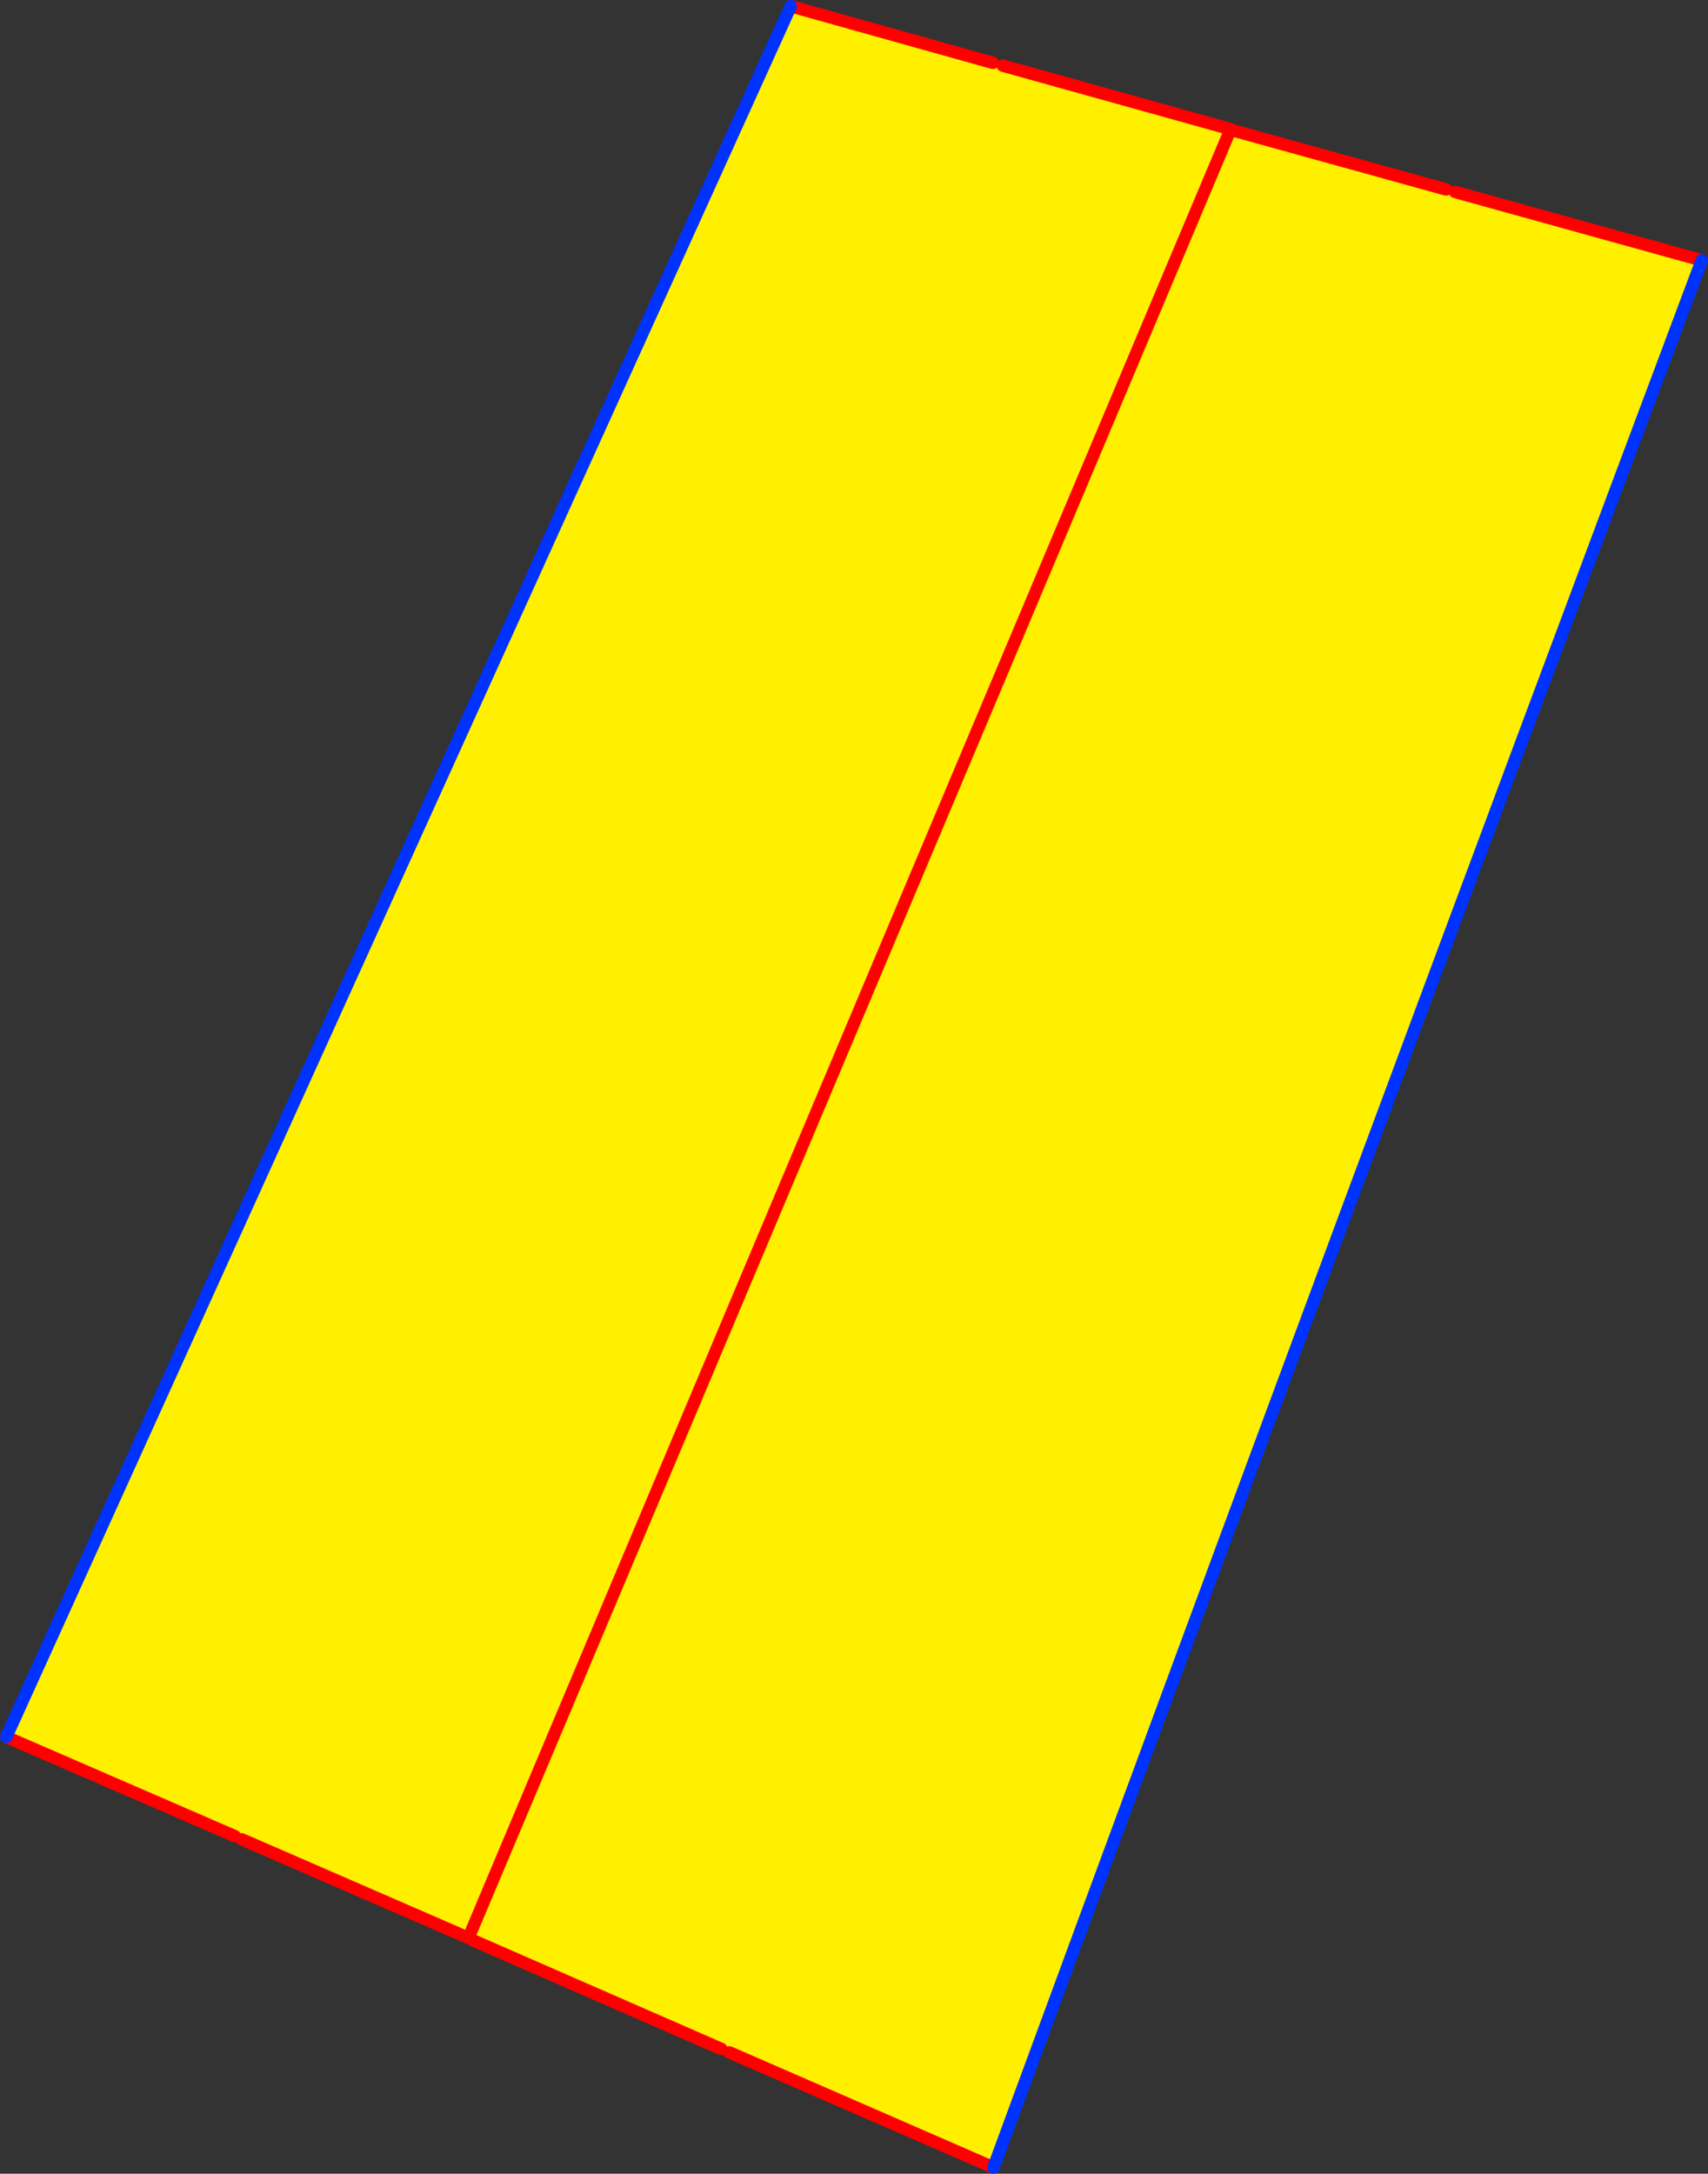
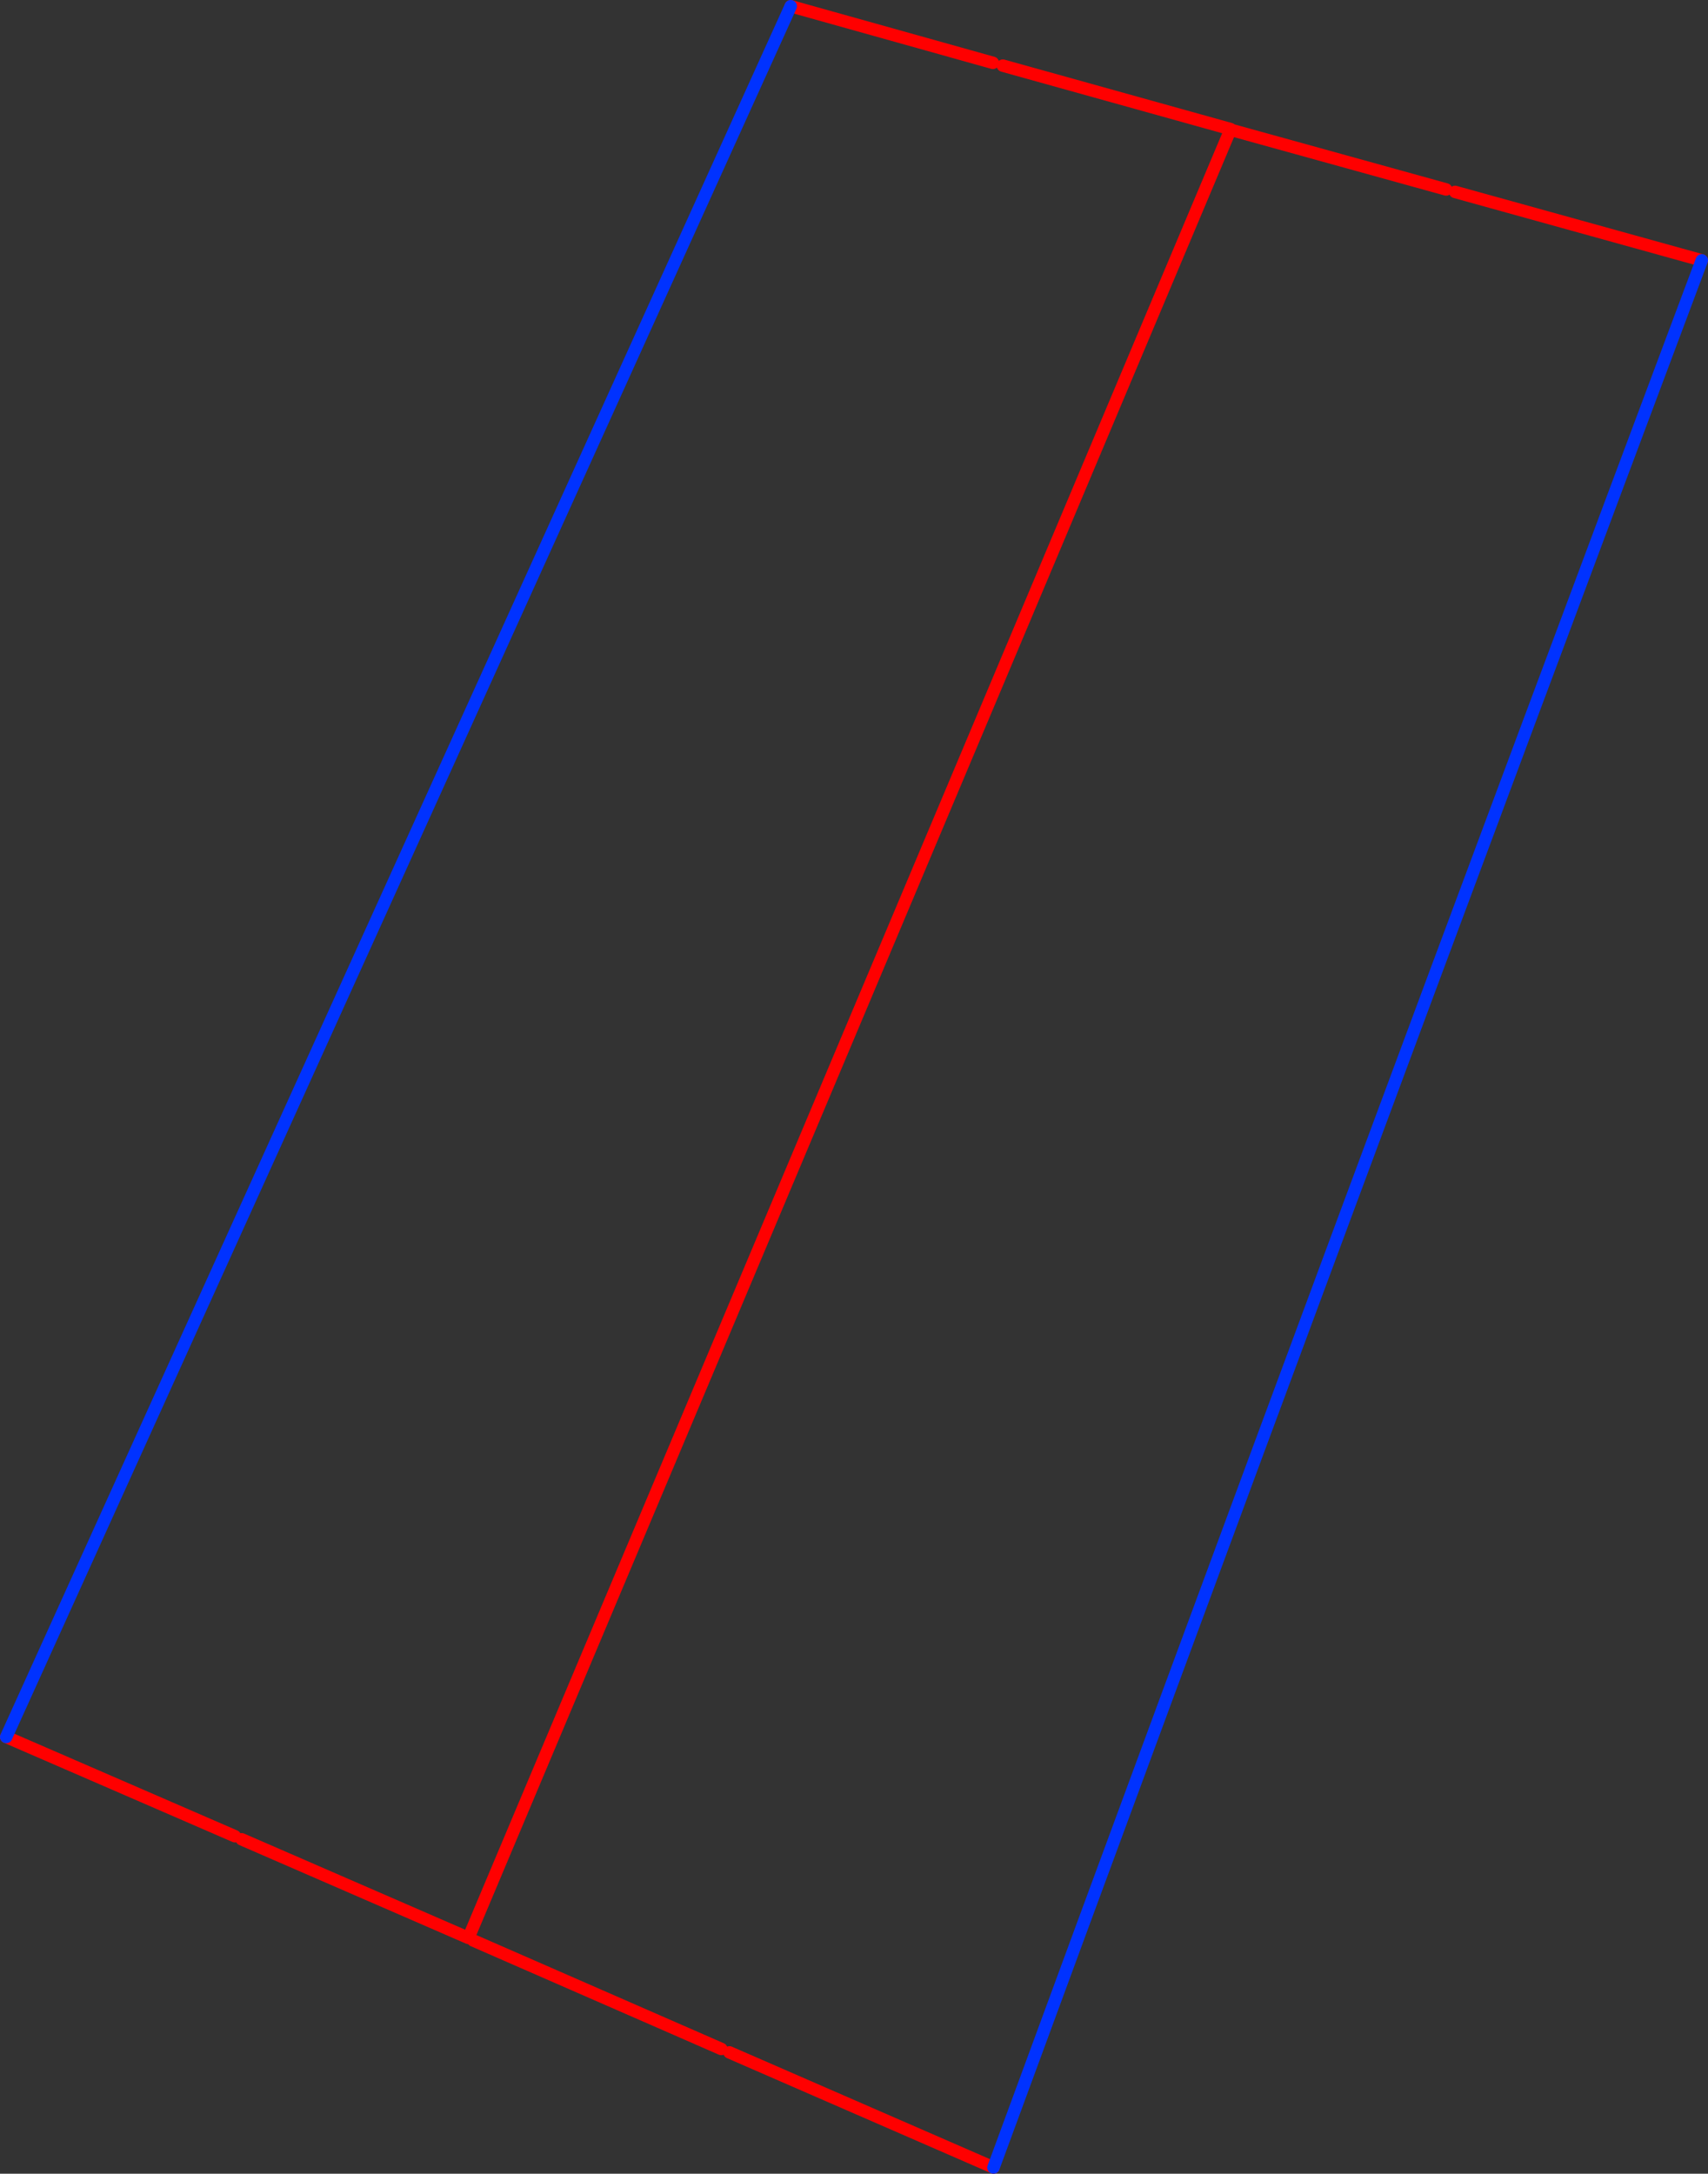
<svg xmlns="http://www.w3.org/2000/svg" height="349.4px" width="274.55px">
  <rect width="100%" height="100%" fill="#333333" stroke="none" />
  <g transform="matrix(1.0, 0.0, 0.0, 1.0, -203.45, -112.45)">
-     <path d="M401.25 133.25 L401.6 133.4 435.9 142.9 437.35 143.3 477.0 154.3 Q419.6 307.35 363.15 460.85 L320.7 442.35 319.4 441.8 279.5 424.35 278.75 423.95 242.3 408.1 241.2 407.6 204.45 391.65 330.55 113.45 363.05 122.55 364.65 123.0 401.25 133.2 401.25 133.25 278.75 423.95 401.25 133.25" fill="#fff000" fill-rule="evenodd" stroke="none" />
    <path d="M401.6 133.4 L435.9 142.9 M437.35 143.3 L477.0 154.3 M363.15 460.85 L320.7 442.35 M319.4 441.8 L279.5 424.35 M278.75 423.95 L242.3 408.1 M241.2 407.6 L204.45 391.65 M330.55 113.45 L363.05 122.55 M364.65 123.0 L401.25 133.2 401.25 133.25 278.75 423.95" fill="none" stroke="#ff0000" stroke-linecap="round" stroke-linejoin="round" stroke-width="2.0" />
    <path d="M477.0 154.3 Q419.6 307.35 363.15 460.85 M204.45 391.65 L330.55 113.45" fill="none" stroke="#0032ff" stroke-linecap="round" stroke-linejoin="round" stroke-width="2.0" />
  </g>
</svg>